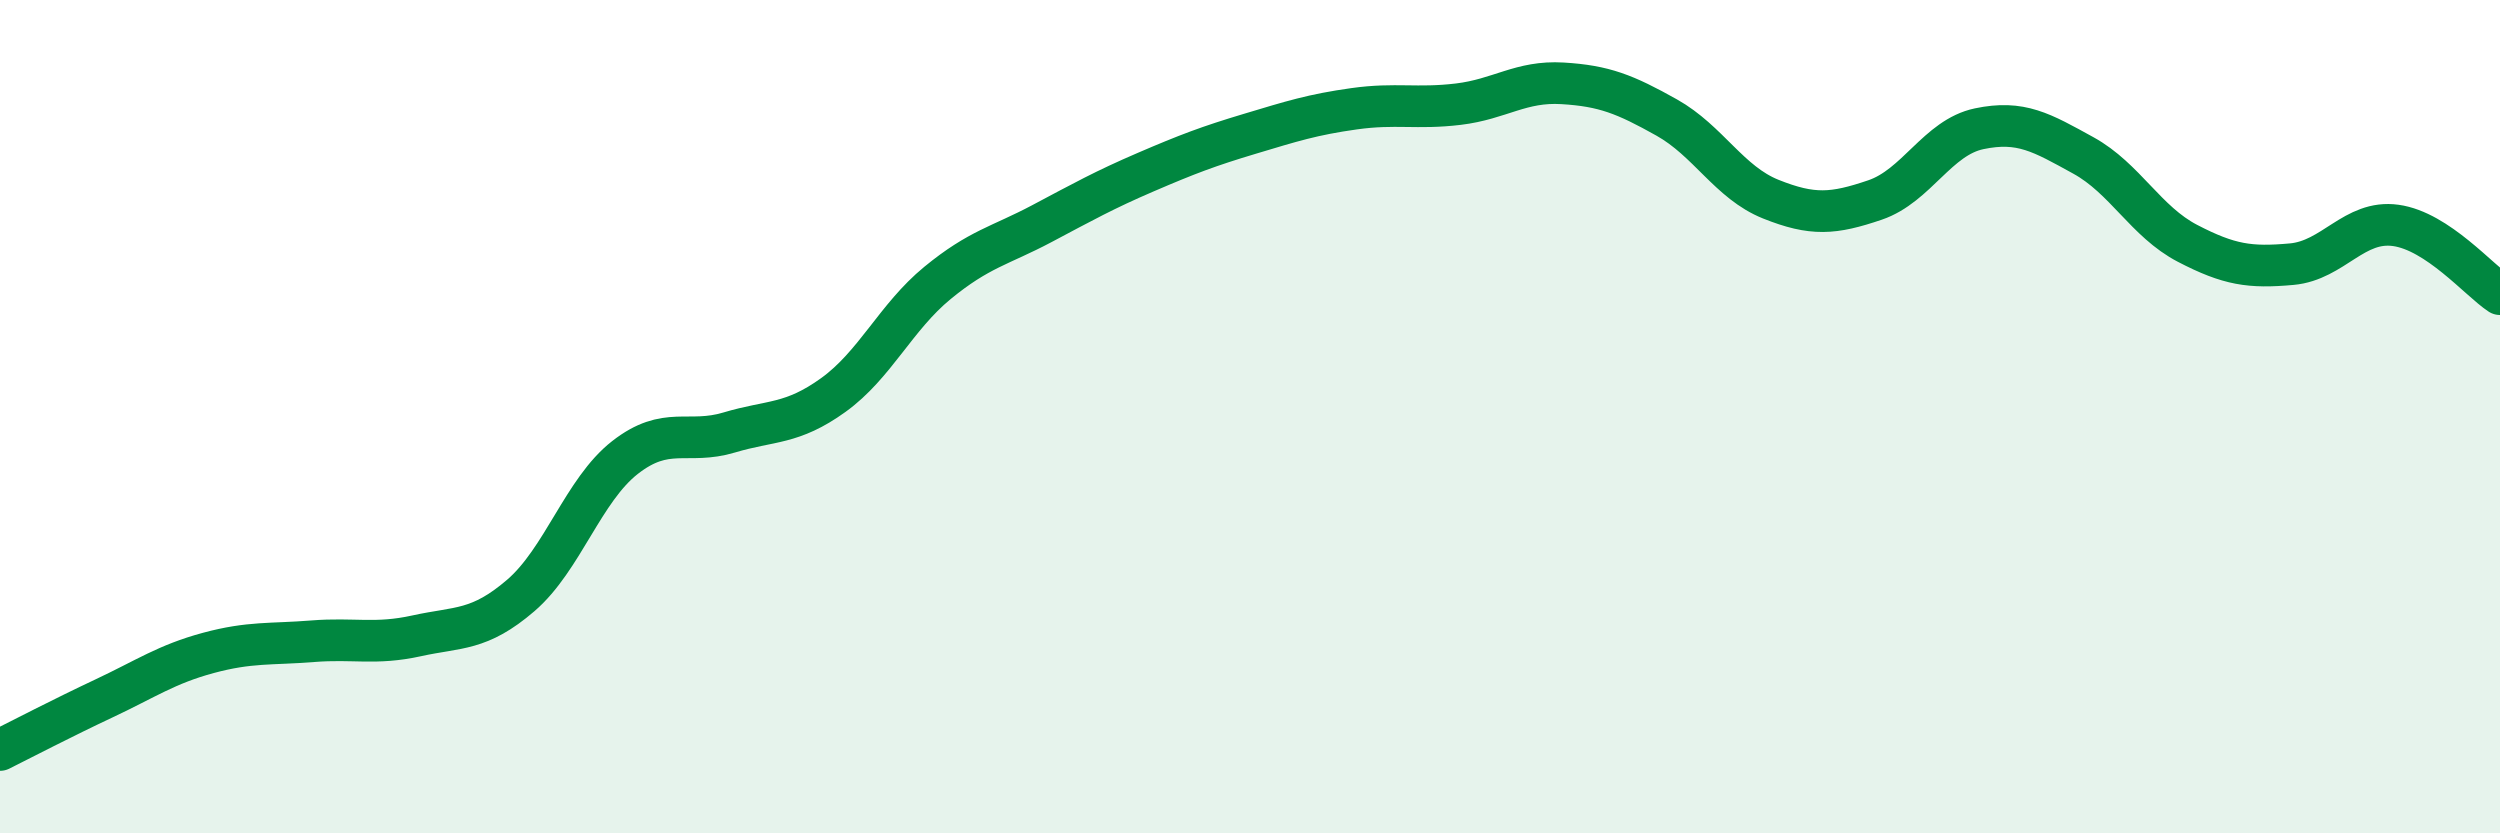
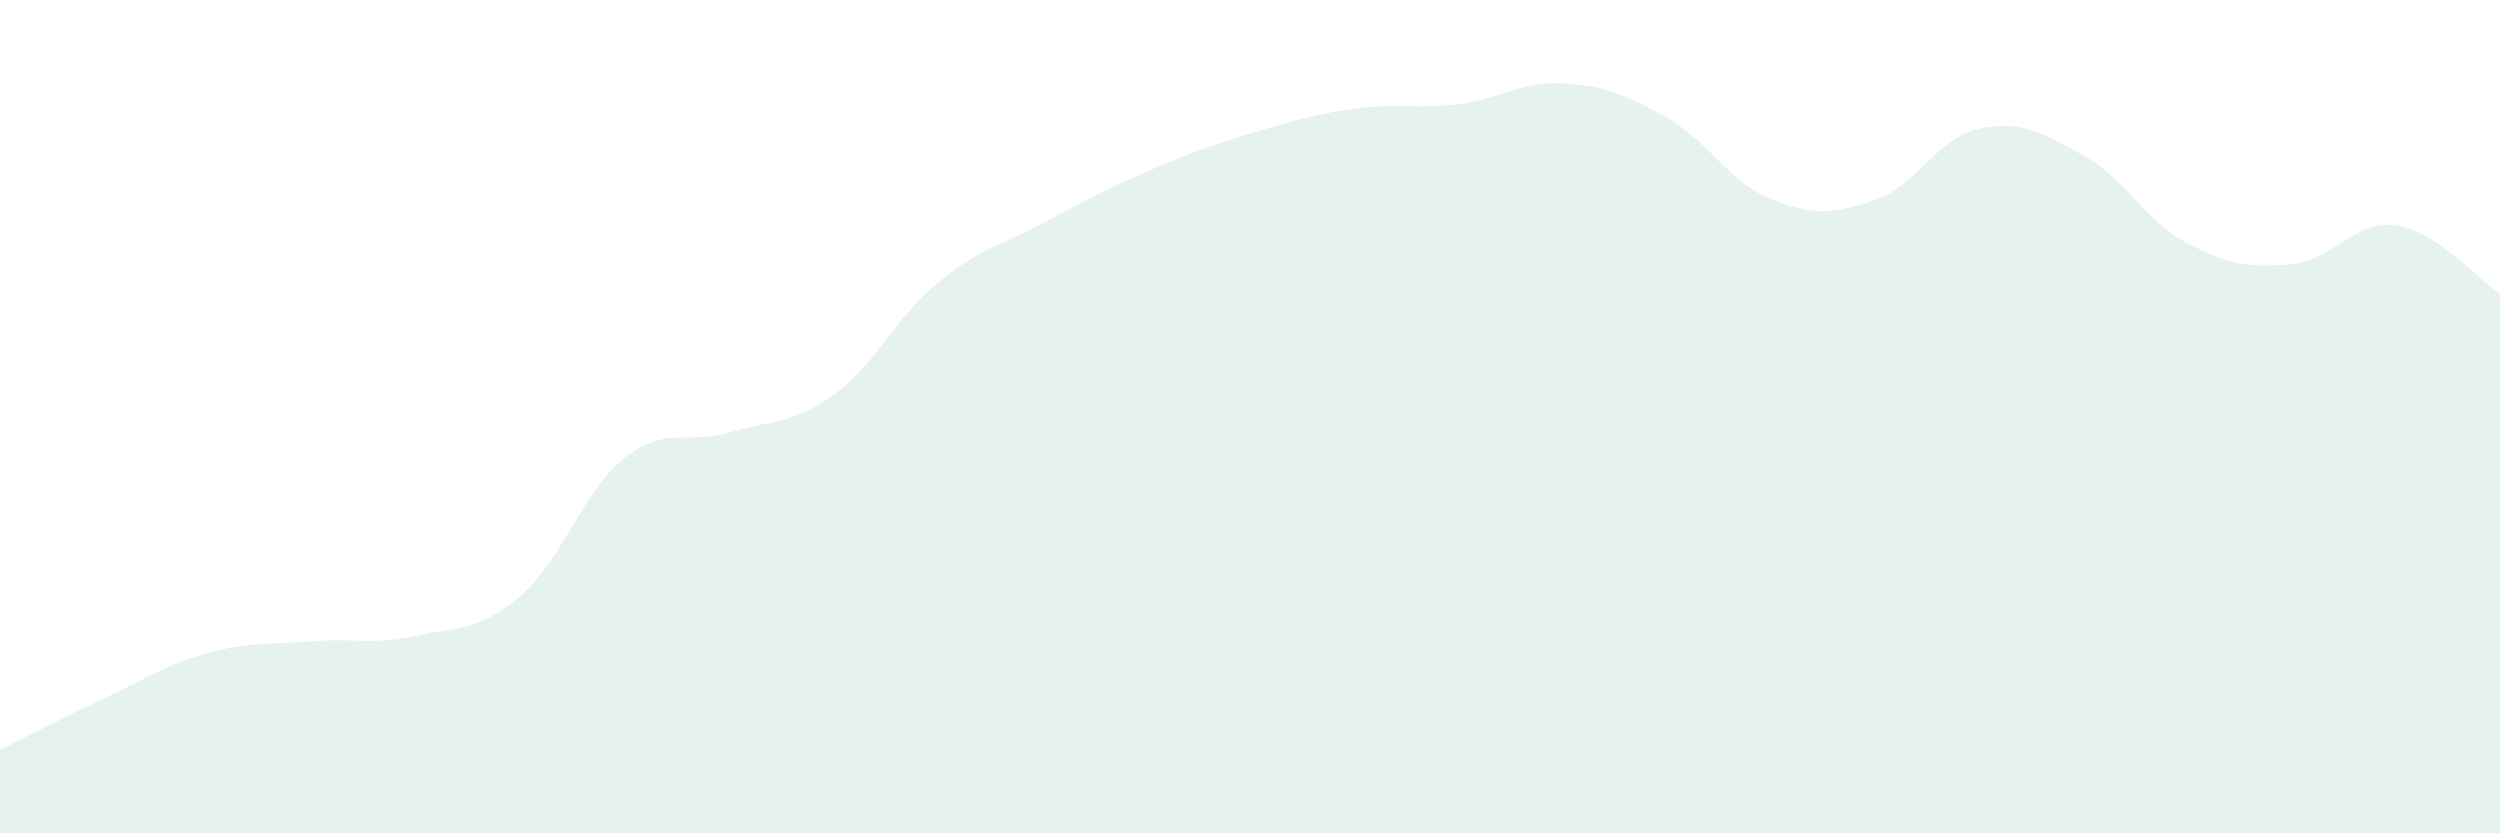
<svg xmlns="http://www.w3.org/2000/svg" width="60" height="20" viewBox="0 0 60 20">
  <path d="M 0,18 C 0.5,17.75 1.5,17.23 2.5,16.76 C 3.5,16.29 4,15.94 5,15.67 C 6,15.4 6.5,15.47 7.5,15.39 C 8.5,15.31 9,15.48 10,15.26 C 11,15.04 11.5,15.15 12.5,14.29 C 13.5,13.43 14,11.76 15,10.98 C 16,10.2 16.5,10.68 17.5,10.38 C 18.5,10.08 19,10.2 20,9.48 C 21,8.76 21.5,7.61 22.5,6.79 C 23.5,5.97 24,5.9 25,5.37 C 26,4.84 26.5,4.56 27.5,4.13 C 28.5,3.7 29,3.51 30,3.21 C 31,2.91 31.5,2.75 32.5,2.61 C 33.5,2.47 34,2.62 35,2.5 C 36,2.38 36.5,1.94 37.5,2 C 38.5,2.06 39,2.26 40,2.82 C 41,3.38 41.5,4.38 42.5,4.78 C 43.5,5.18 44,5.14 45,4.8 C 46,4.46 46.5,3.3 47.5,3.09 C 48.5,2.88 49,3.18 50,3.73 C 51,4.28 51.5,5.32 52.5,5.84 C 53.5,6.36 54,6.43 55,6.34 C 56,6.25 56.5,5.27 57.5,5.41 C 58.5,5.55 59.5,6.73 60,7.06L60 20L0 20Z" fill="#008740" opacity="0.1" stroke-linecap="round" stroke-linejoin="round" />
-   <path d="M 0,18 C 0.5,17.75 1.5,17.23 2.5,16.76 C 3.5,16.29 4,15.94 5,15.67 C 6,15.4 6.5,15.47 7.5,15.39 C 8.5,15.31 9,15.48 10,15.26 C 11,15.04 11.5,15.15 12.5,14.29 C 13.5,13.43 14,11.76 15,10.98 C 16,10.2 16.5,10.68 17.5,10.38 C 18.5,10.08 19,10.2 20,9.48 C 21,8.76 21.5,7.61 22.5,6.79 C 23.5,5.97 24,5.9 25,5.37 C 26,4.84 26.5,4.56 27.5,4.13 C 28.5,3.7 29,3.51 30,3.21 C 31,2.91 31.5,2.75 32.5,2.61 C 33.5,2.47 34,2.62 35,2.5 C 36,2.38 36.5,1.94 37.5,2 C 38.5,2.06 39,2.26 40,2.82 C 41,3.38 41.5,4.38 42.5,4.78 C 43.5,5.18 44,5.14 45,4.8 C 46,4.46 46.5,3.3 47.5,3.09 C 48.5,2.88 49,3.18 50,3.73 C 51,4.28 51.5,5.32 52.5,5.84 C 53.5,6.36 54,6.43 55,6.34 C 56,6.25 56.5,5.27 57.5,5.41 C 58.5,5.55 59.5,6.73 60,7.06" stroke="#008740" stroke-width="1" fill="none" stroke-linecap="round" stroke-linejoin="round" />
</svg>